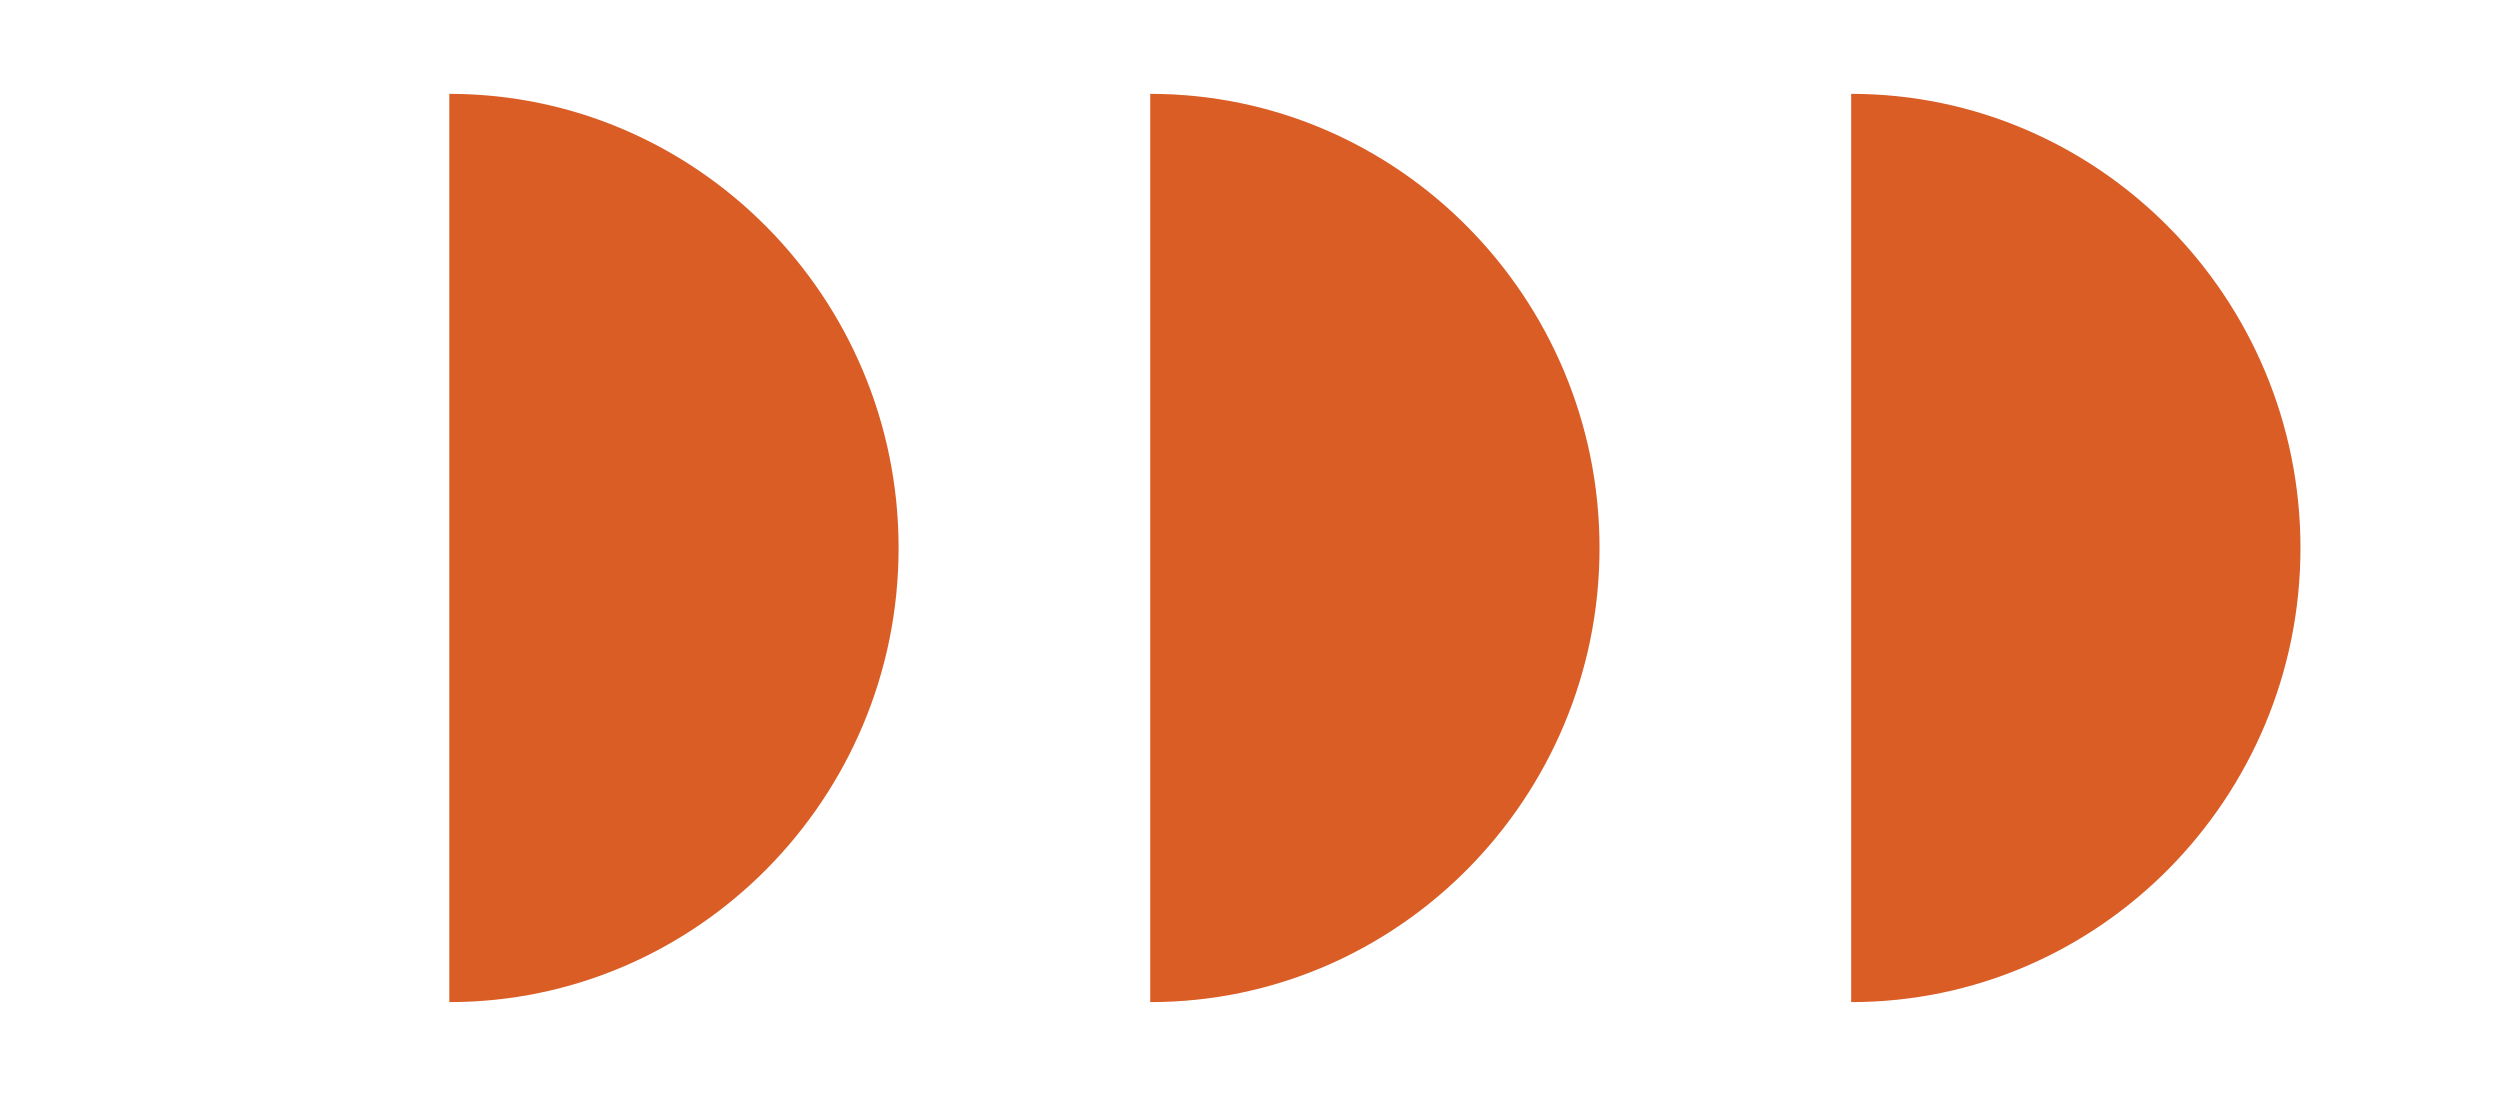
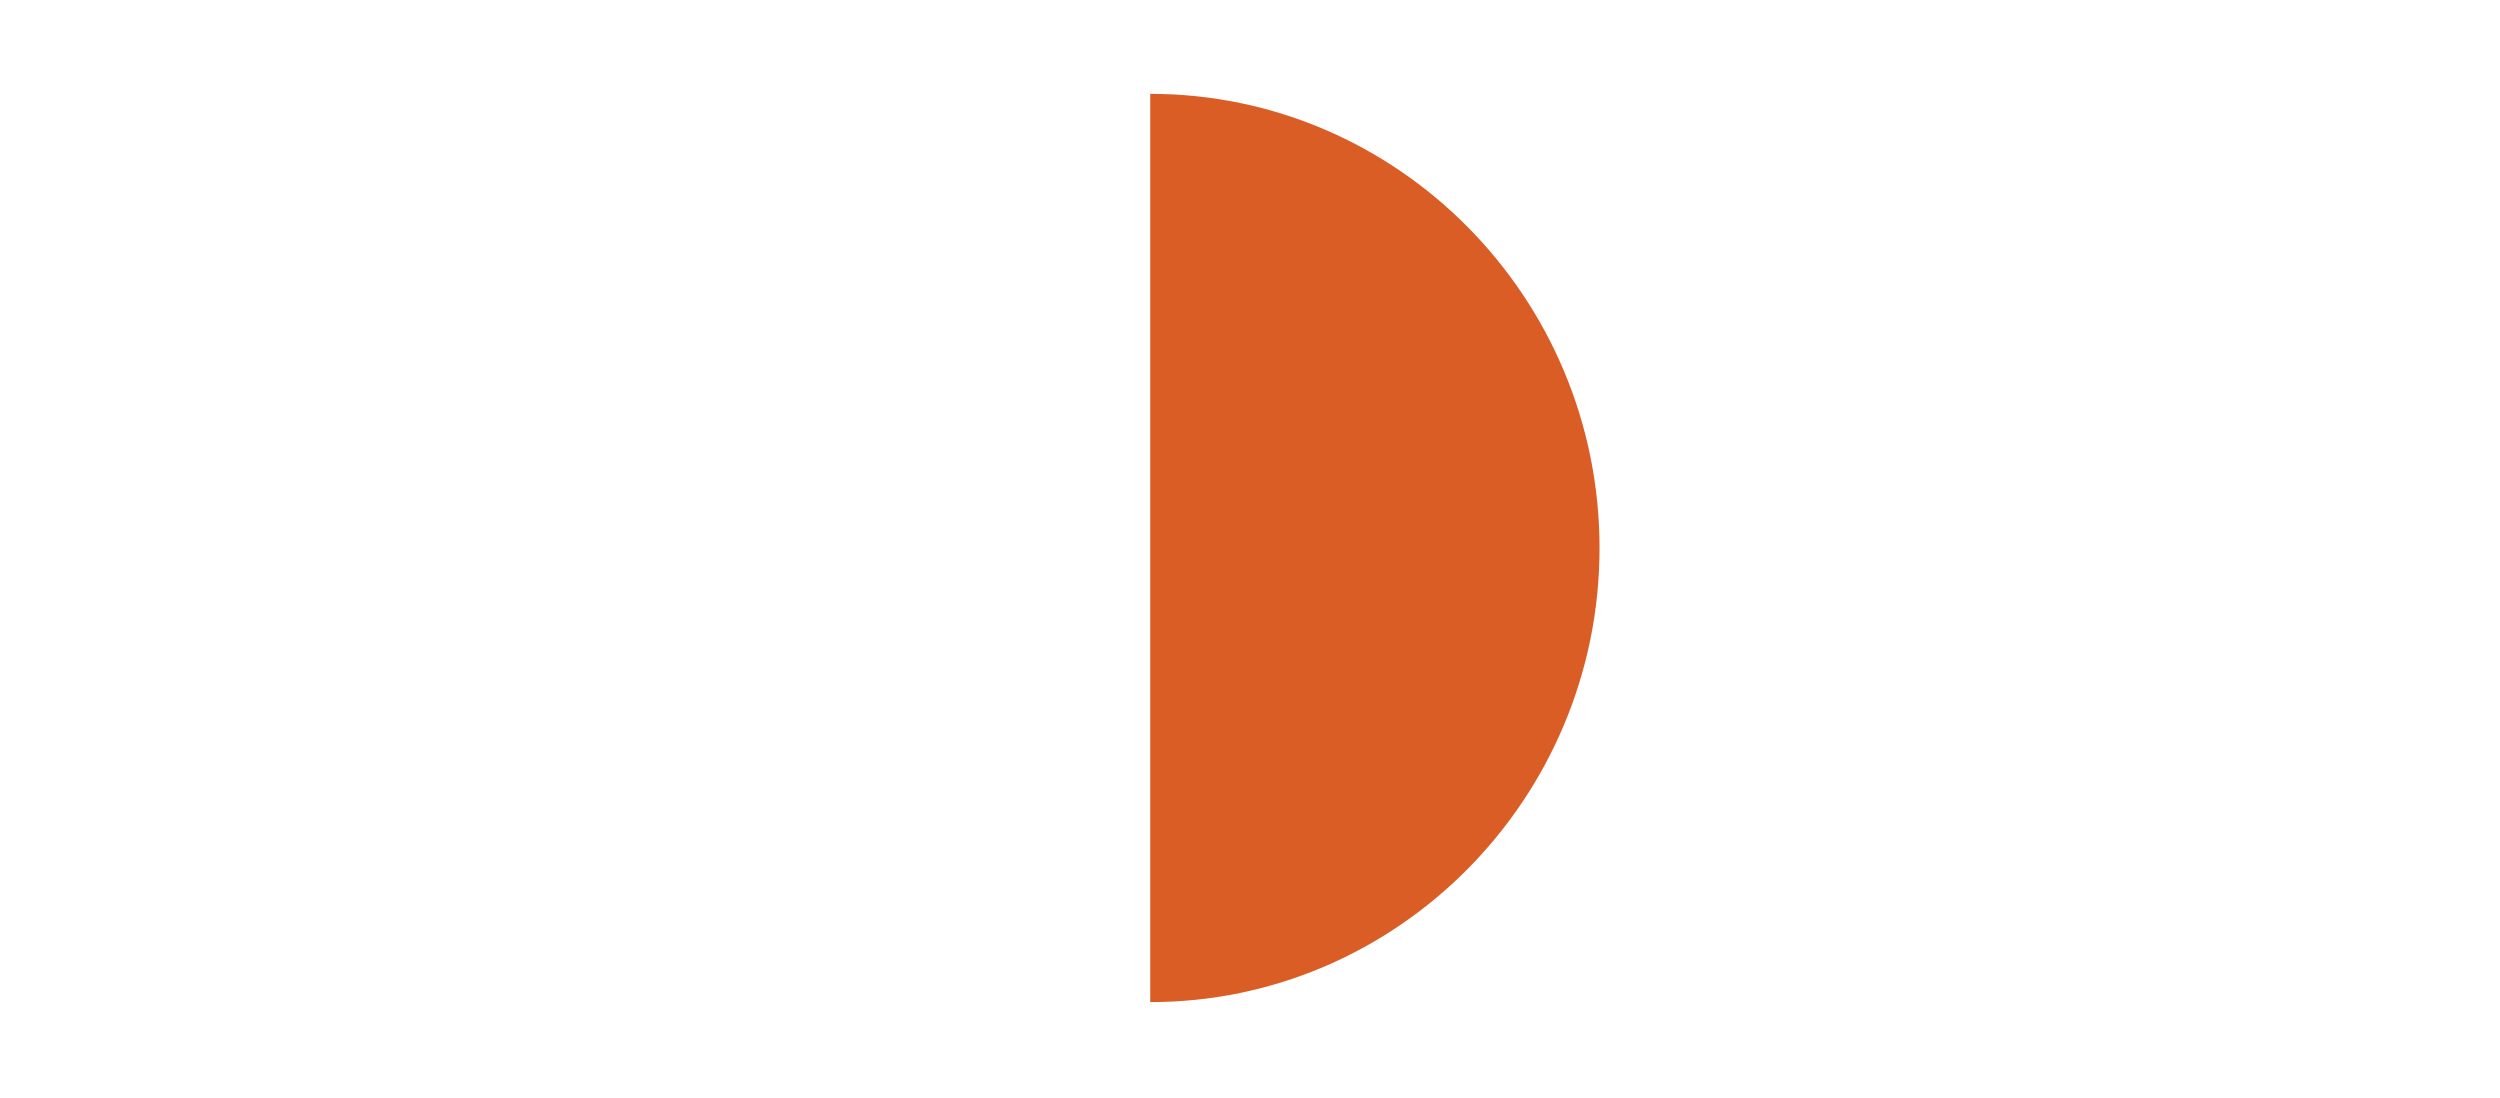
<svg xmlns="http://www.w3.org/2000/svg" width="107" height="47" viewBox="0 0 107 47" fill="none">
-   <path d="M79.23 42.89C89.827 42.89 98.46 34.165 98.46 23.453C98.46 12.742 89.827 4.017 79.23 4.017L79.23 42.89Z" fill="#DA5D26" />
  <path d="M49.23 42.89C59.827 42.89 68.46 34.165 68.46 23.453C68.46 12.742 59.827 4.017 49.23 4.017L49.23 42.89Z" fill="#DA5D26" />
-   <path d="M19.23 42.89C29.827 42.89 38.46 34.165 38.46 23.453C38.46 12.742 29.827 4.017 19.23 4.017L19.23 42.89Z" fill="#DA5D26" />
</svg>